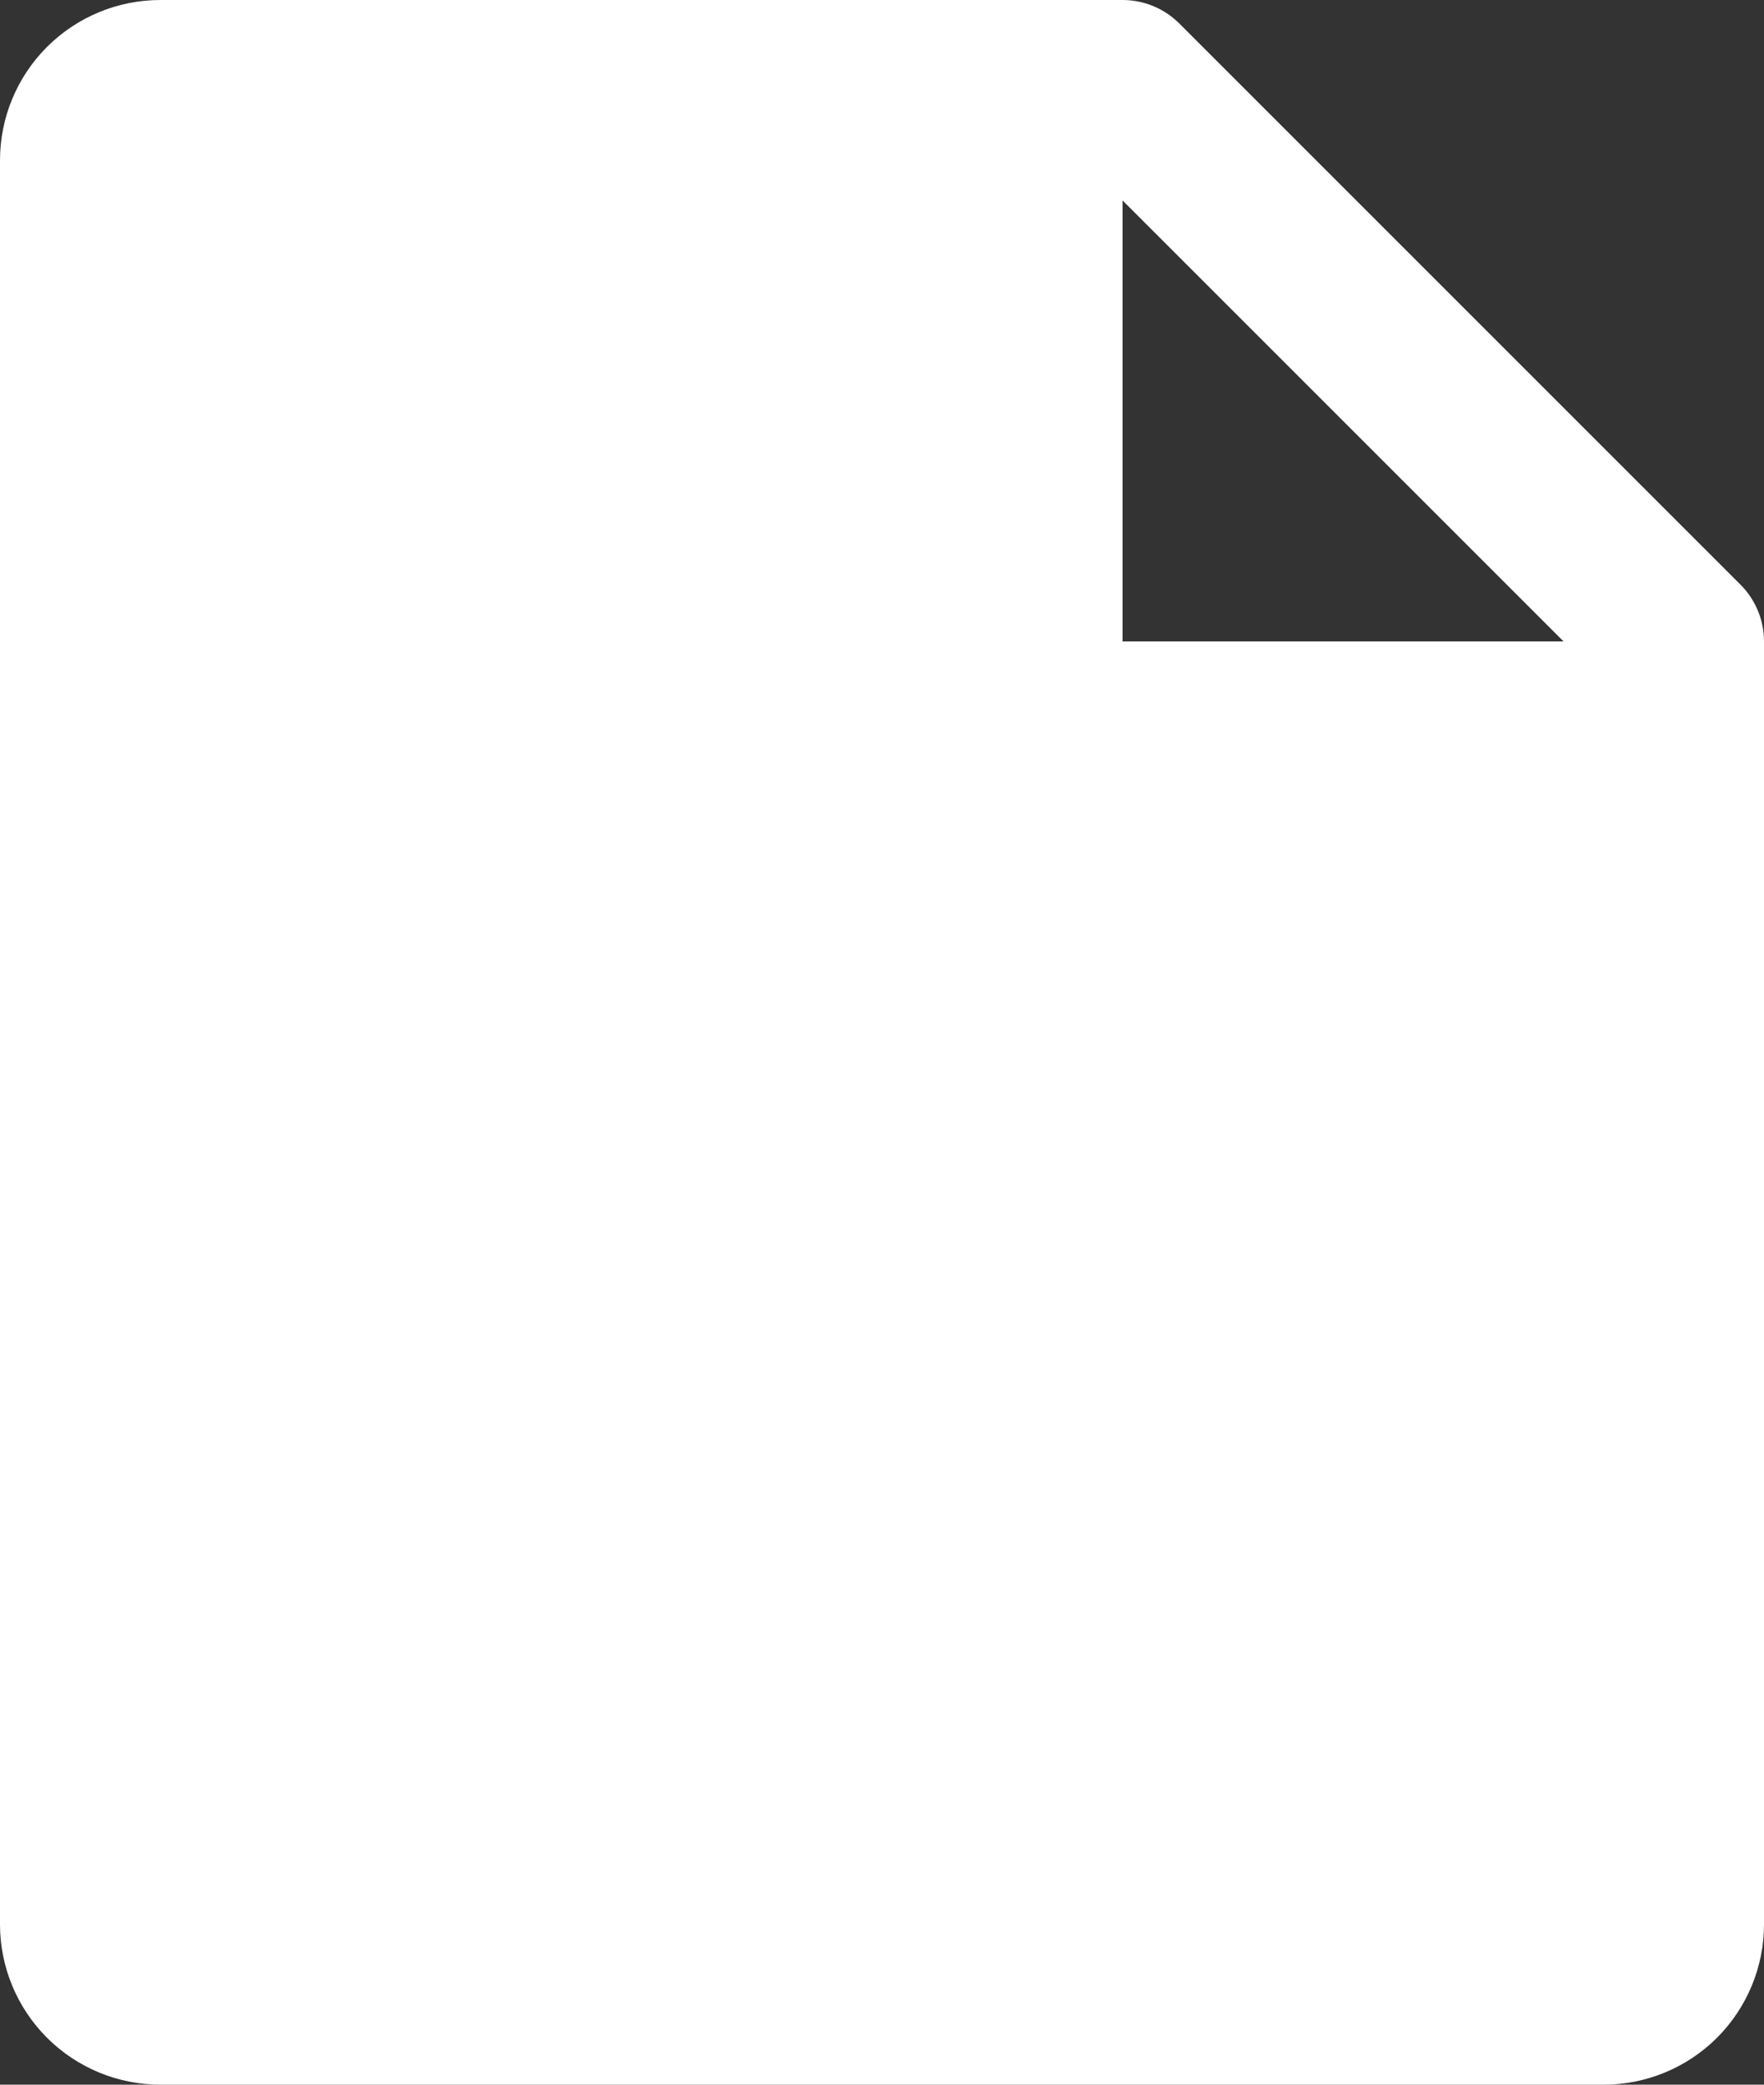
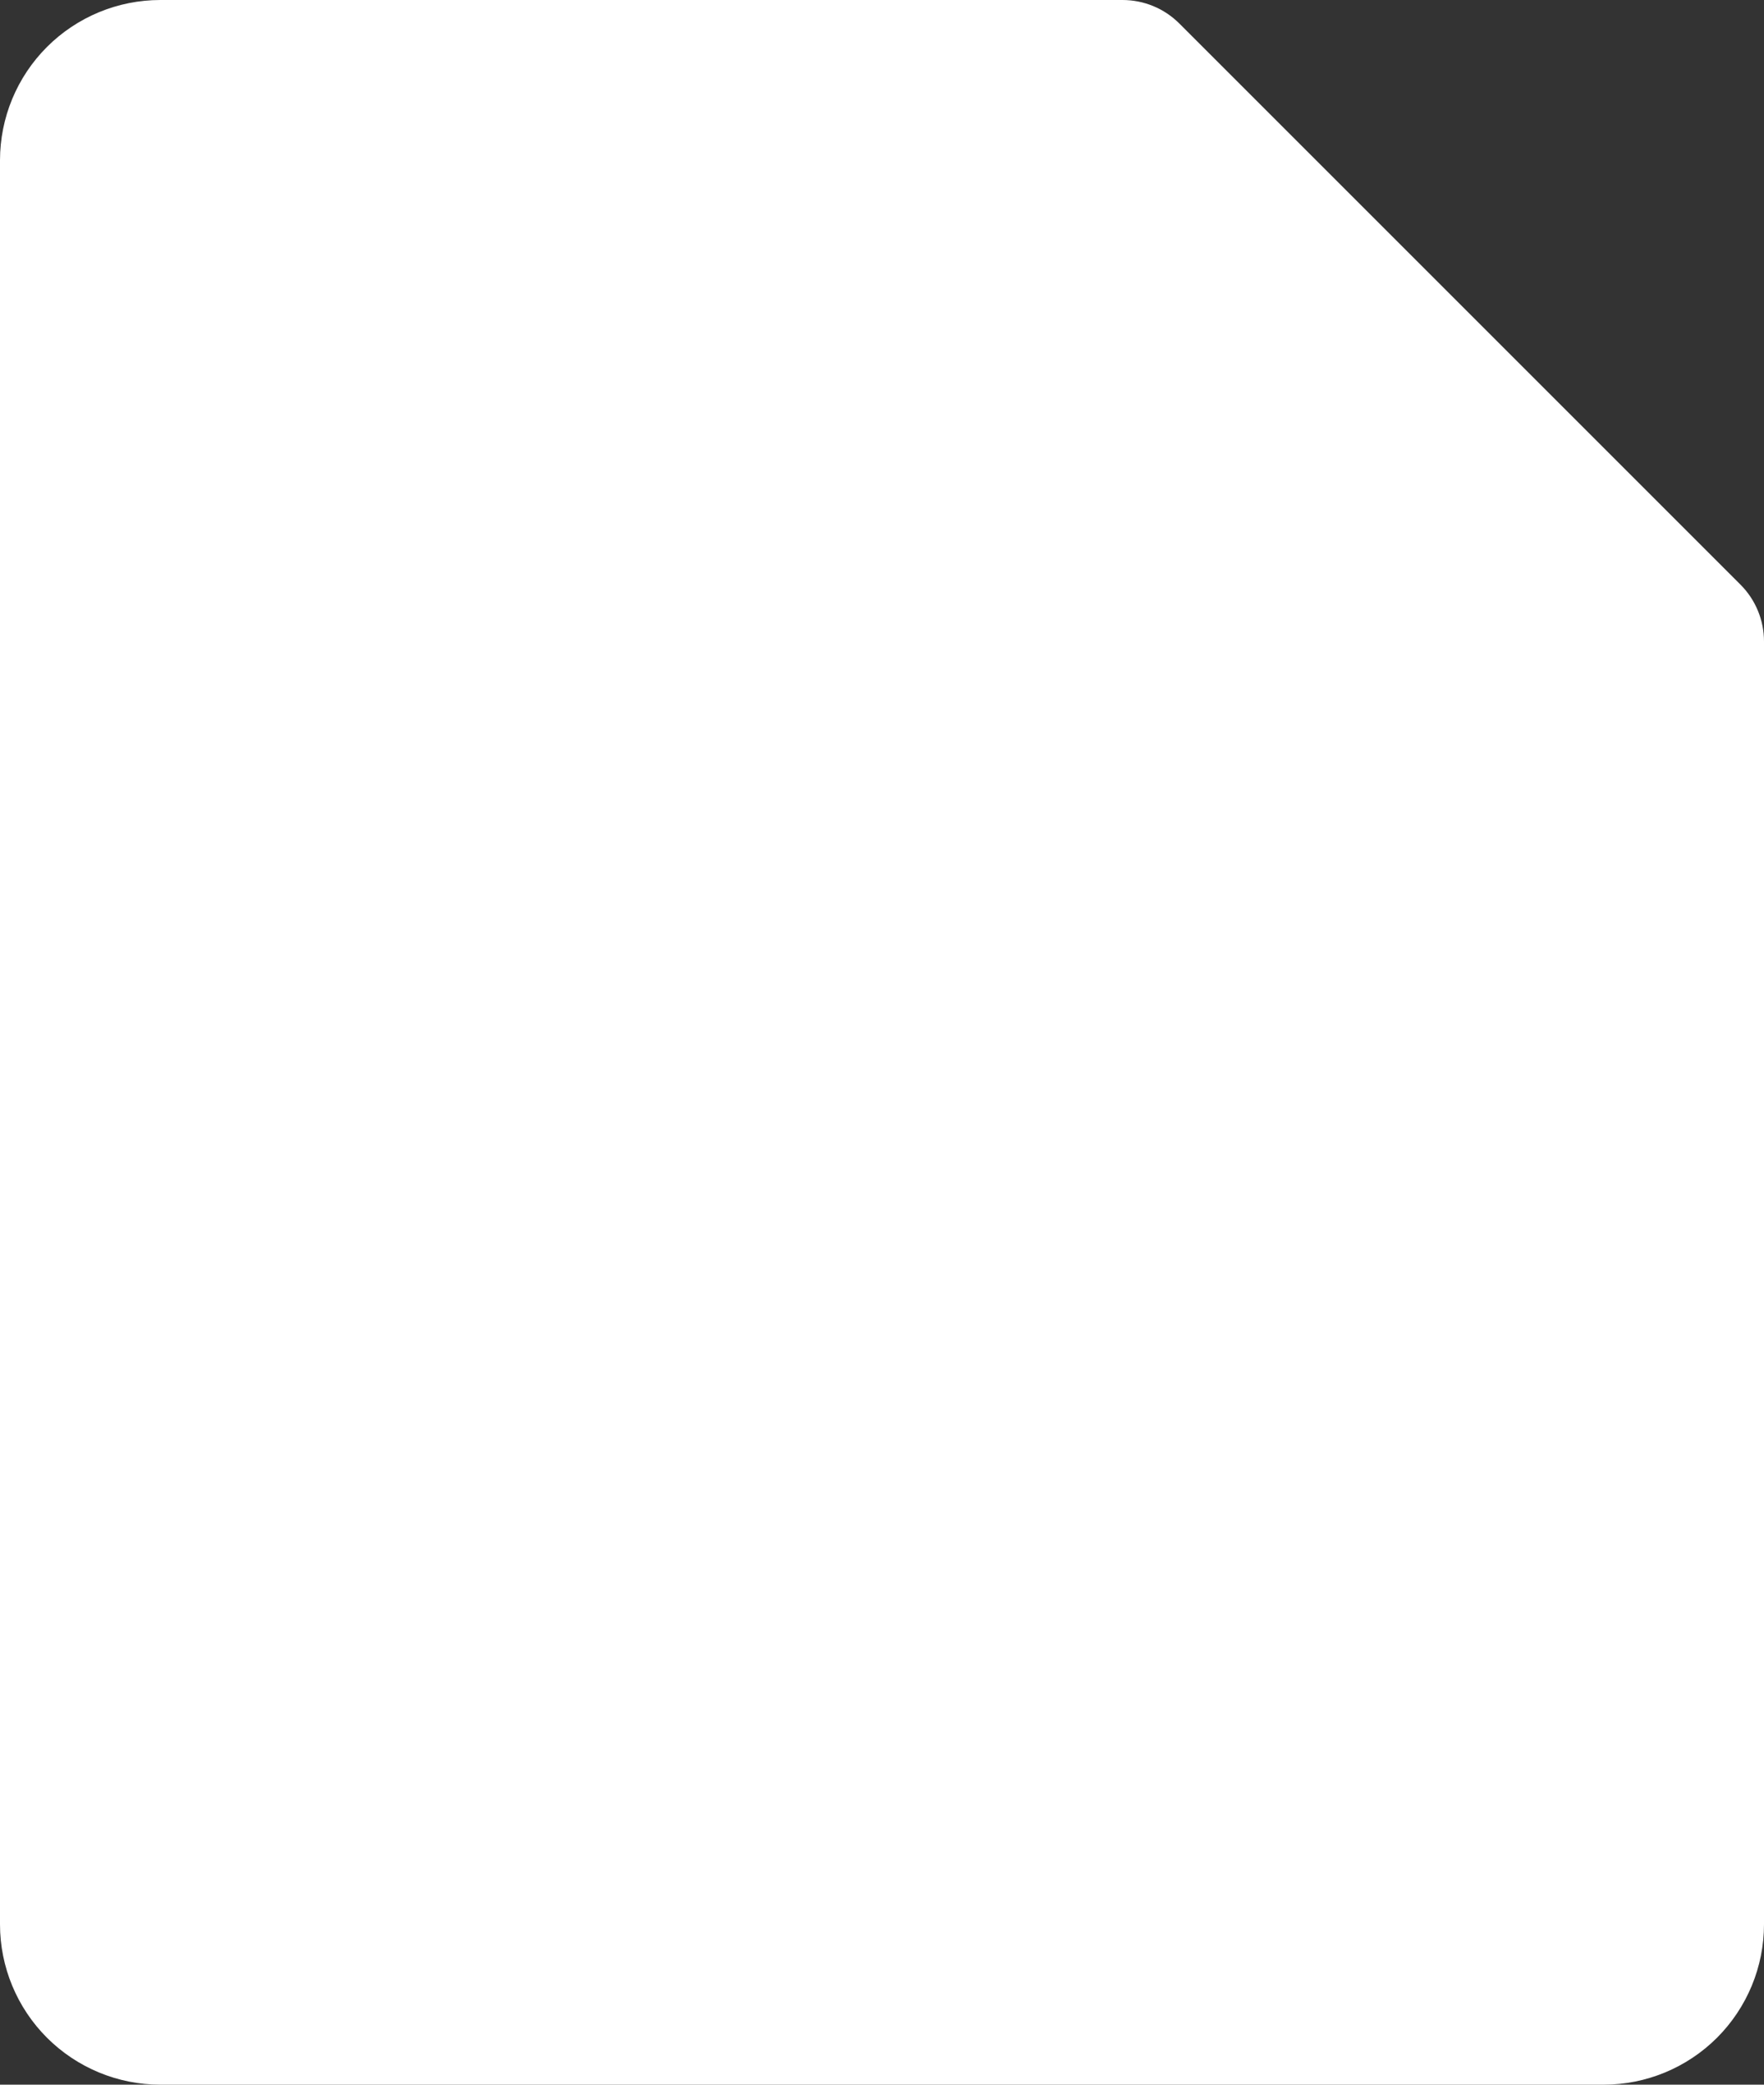
<svg xmlns="http://www.w3.org/2000/svg" width="66" height="78" viewBox="0 0 66 78" fill="none">
  <rect x="0" y="0" width="66" height="78" fill="#333333" stroke="none" />
-   <path d="M65.123 21.878L44.123 0.878C43.844 0.599 43.513 0.378 43.149 0.228C42.784 0.077 42.394 -0 42 9.27595e-07H6C4.409 9.27595e-07 2.883 0.632 1.757 1.757C0.632 2.883 0 4.409 0 6V72C0 73.591 0.632 75.117 1.757 76.243C2.883 77.368 4.409 78 6 78H60C61.591 78 63.117 77.368 64.243 76.243C65.368 75.117 66 73.591 66 72V24C66 23.606 65.923 23.216 65.772 22.852C65.622 22.487 65.401 22.156 65.123 21.878ZM42 24V7.5L58.5 24H42Z" fill="white" />
+   <path d="M65.123 21.878L44.123 0.878C43.844 0.599 43.513 0.378 43.149 0.228C42.784 0.077 42.394 -0 42 9.27595e-07H6C4.409 9.27595e-07 2.883 0.632 1.757 1.757C0.632 2.883 0 4.409 0 6V72C0 73.591 0.632 75.117 1.757 76.243C2.883 77.368 4.409 78 6 78H60C61.591 78 63.117 77.368 64.243 76.243C65.368 75.117 66 73.591 66 72V24C66 23.606 65.923 23.216 65.772 22.852C65.622 22.487 65.401 22.156 65.123 21.878ZM42 24L58.5 24H42Z" fill="white" />
</svg>